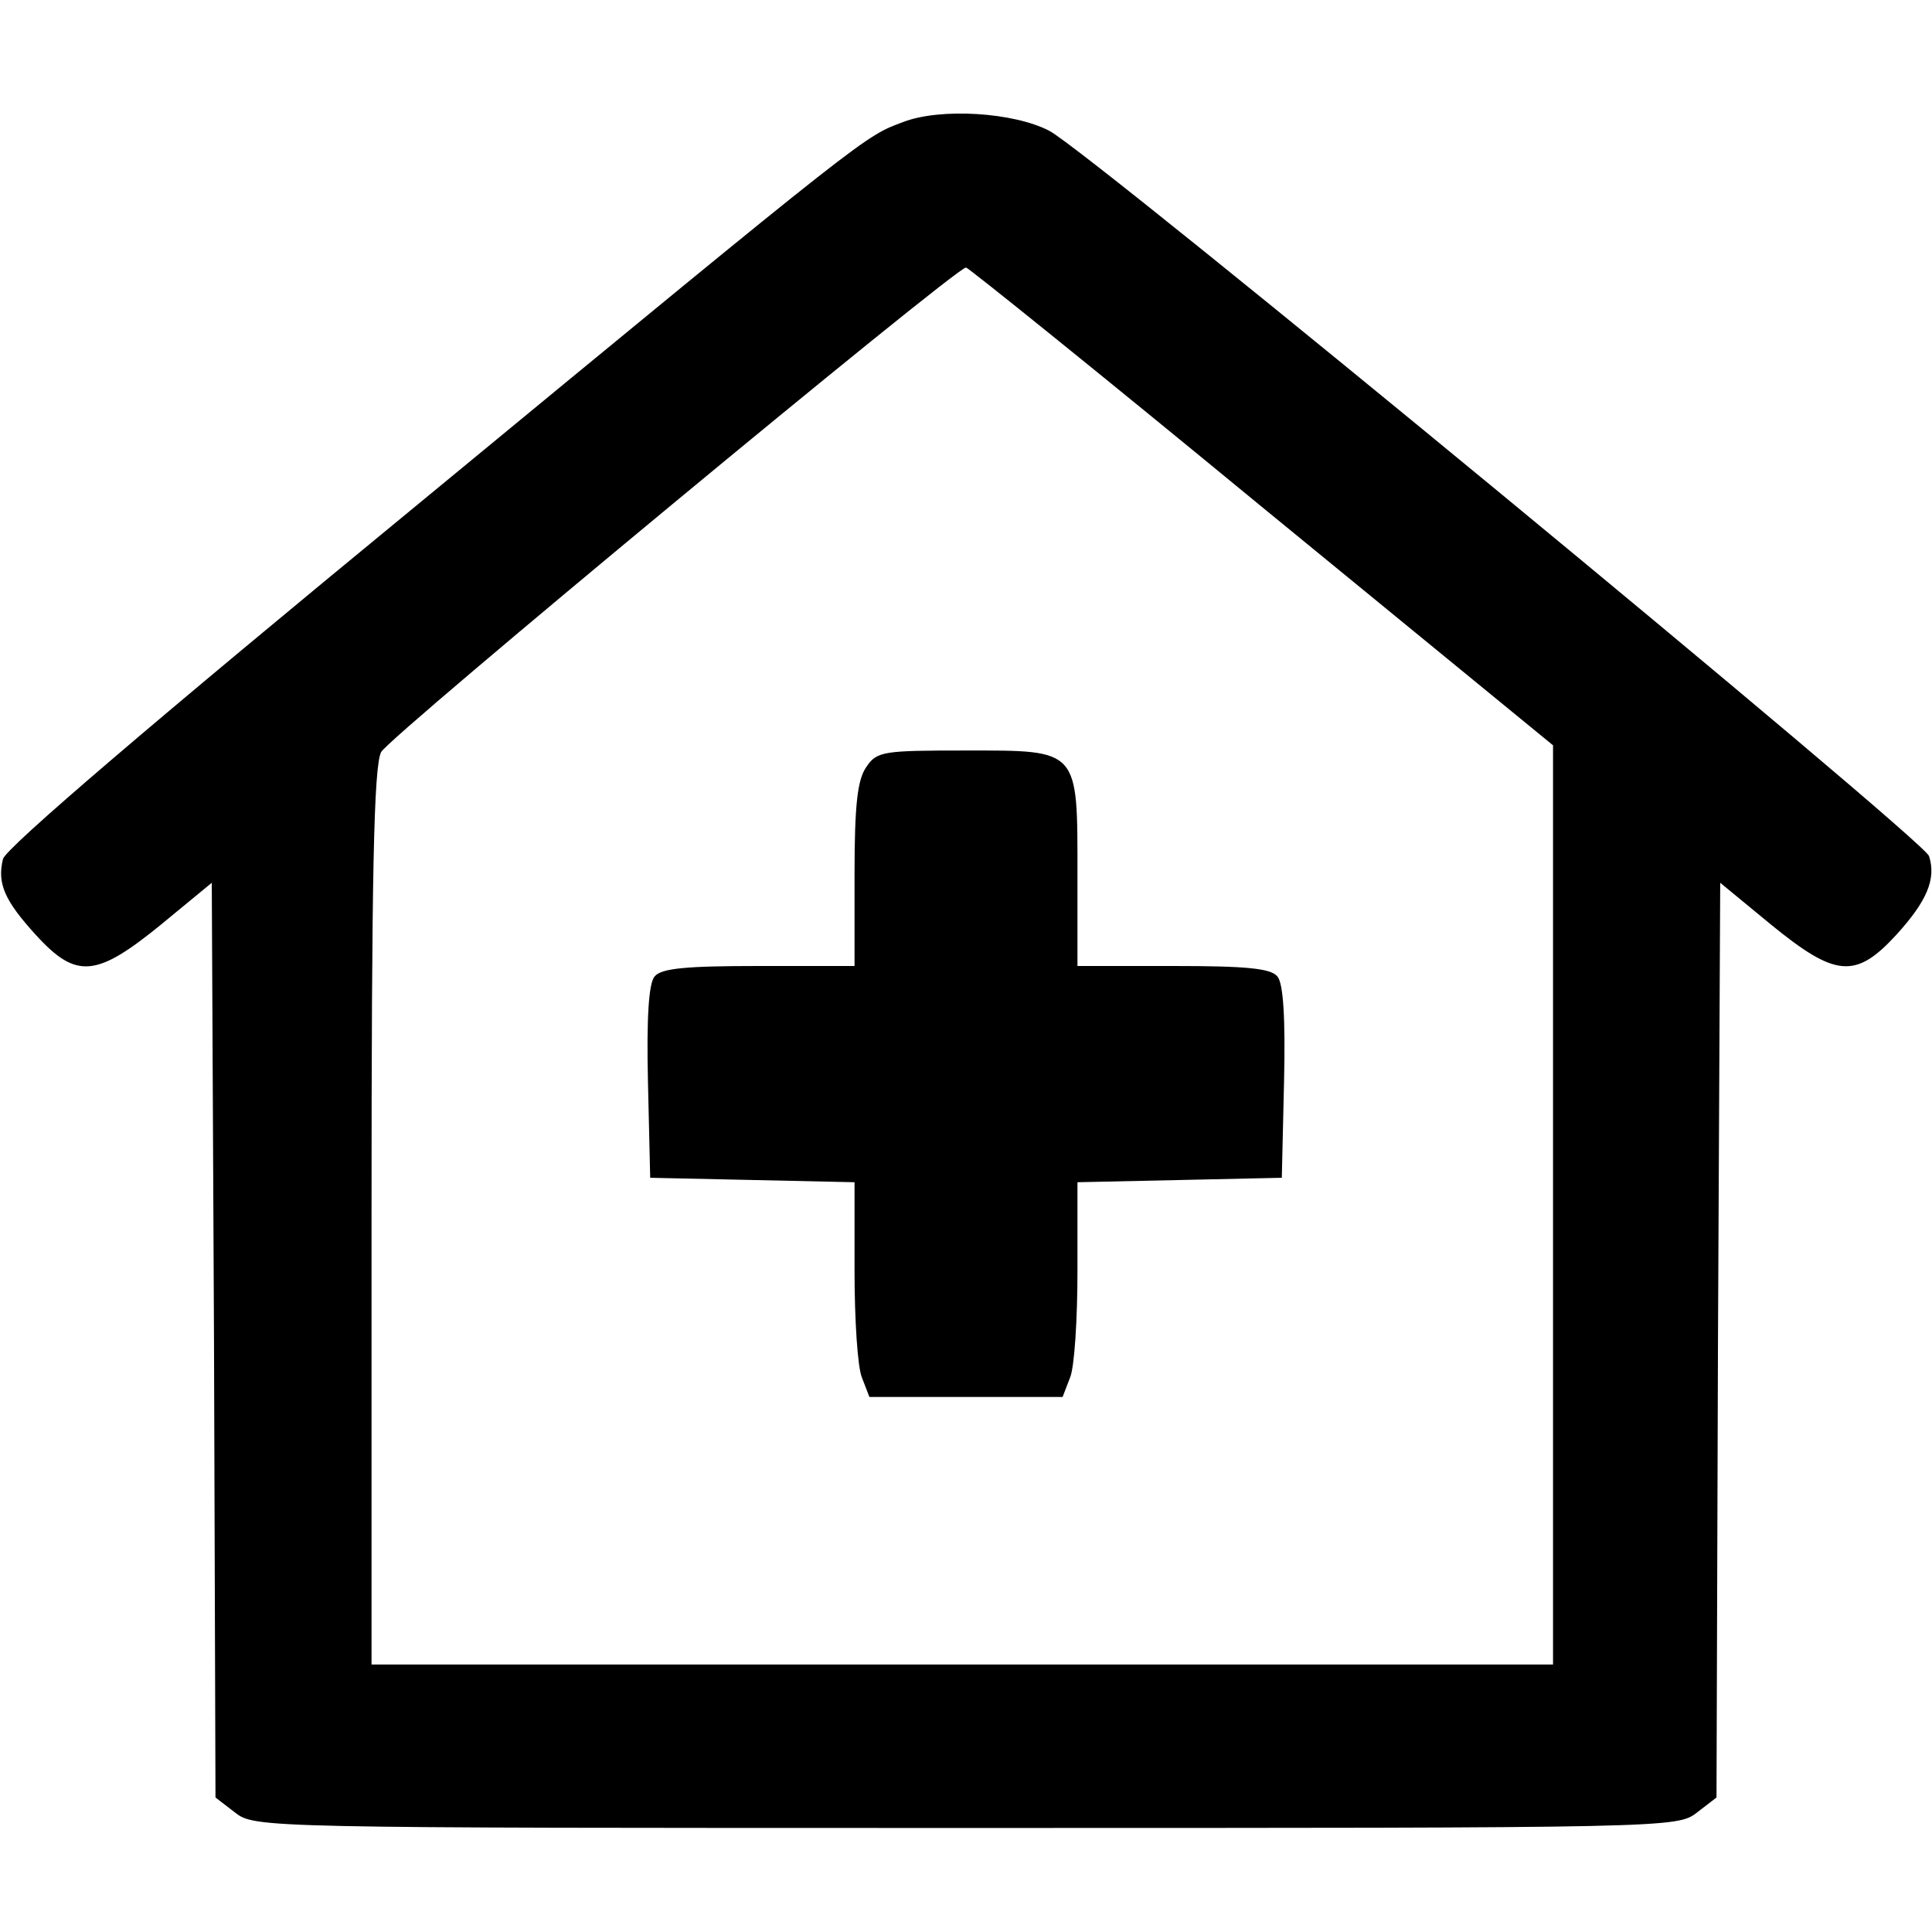
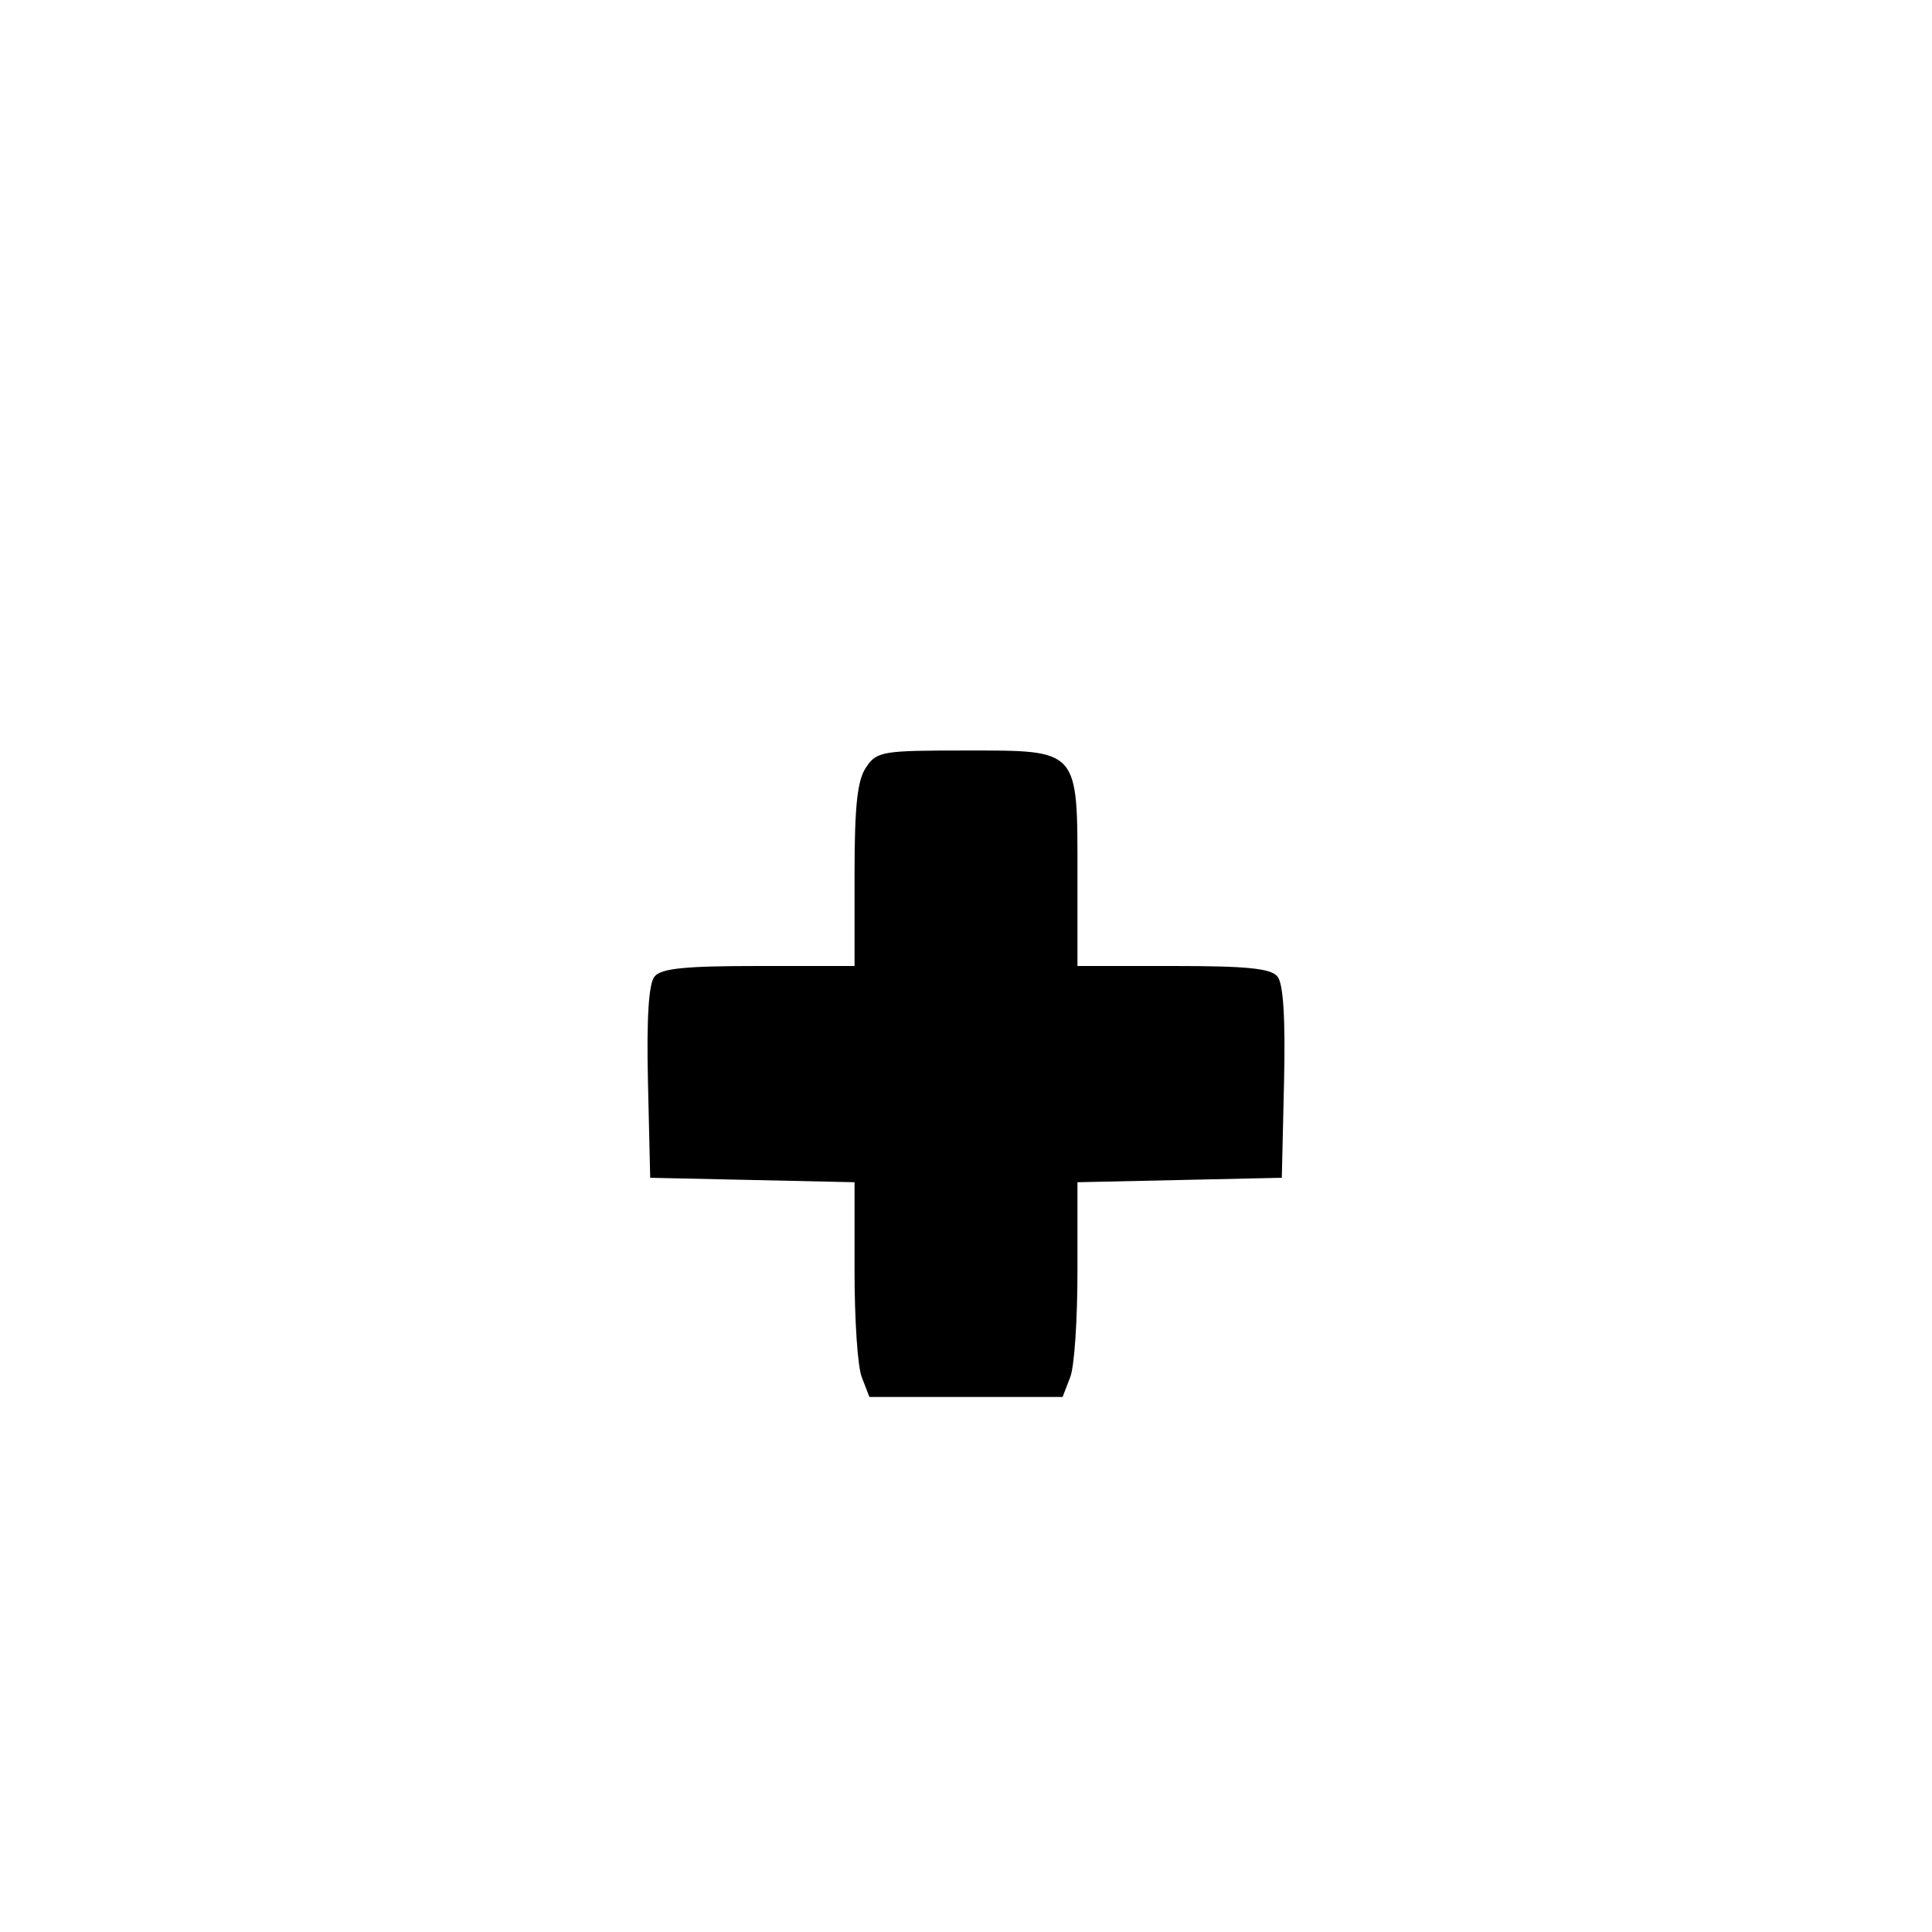
<svg xmlns="http://www.w3.org/2000/svg" version="1.0" width="260pt" height="260pt" viewBox="0 0 260 260" preserveAspectRatio="xMidYMid meet">
  <g transform="translate(0,260) scale(0.1,-0.1)" fill="#000000" stroke="none">
-     <path d="M1216 2436 c-53 -20 -39 -8 -654 -515 -354 -291 -554 -462 -558 -477 -8 -33 2 -56 45 -103 54 -59 81 -56 168 15 l68 56 3 -615 2 -616 26 -20 c27 -21 32 -21 984 -21 952 0 957 0 984 21 l26 20 2 616 3 615 68 -56 c87 -71 114 -74 169 -14 41 45 54 75 44 106 -8 23 -1129 948 -1184 976 -48 25 -146 31 -196 12z m482 -518 l392 -321 0 -619 0 -618 -795 0 -795 0 0 603 c0 459 3 607 13 625 11 21 773 652 787 652 3 0 183 -145 398 -322z" />
    <path d="M1166 1568 c-12 -17 -16 -50 -16 -145 l0 -123 -129 0 c-97 0 -131 -3 -140 -14 -8 -9 -11 -56 -9 -142 l3 -129 138 -3 137 -3 0 -119 c0 -65 4 -130 10 -144 l10 -26 130 0 130 0 10 26 c6 14 10 79 10 144 l0 119 138 3 137 3 3 129 c2 86 -1 133 -9 142 -9 11 -43 14 -140 14 l-129 0 0 123 c0 170 3 167 -150 167 -111 0 -120 -1 -134 -22z" />
  </g>
</svg>